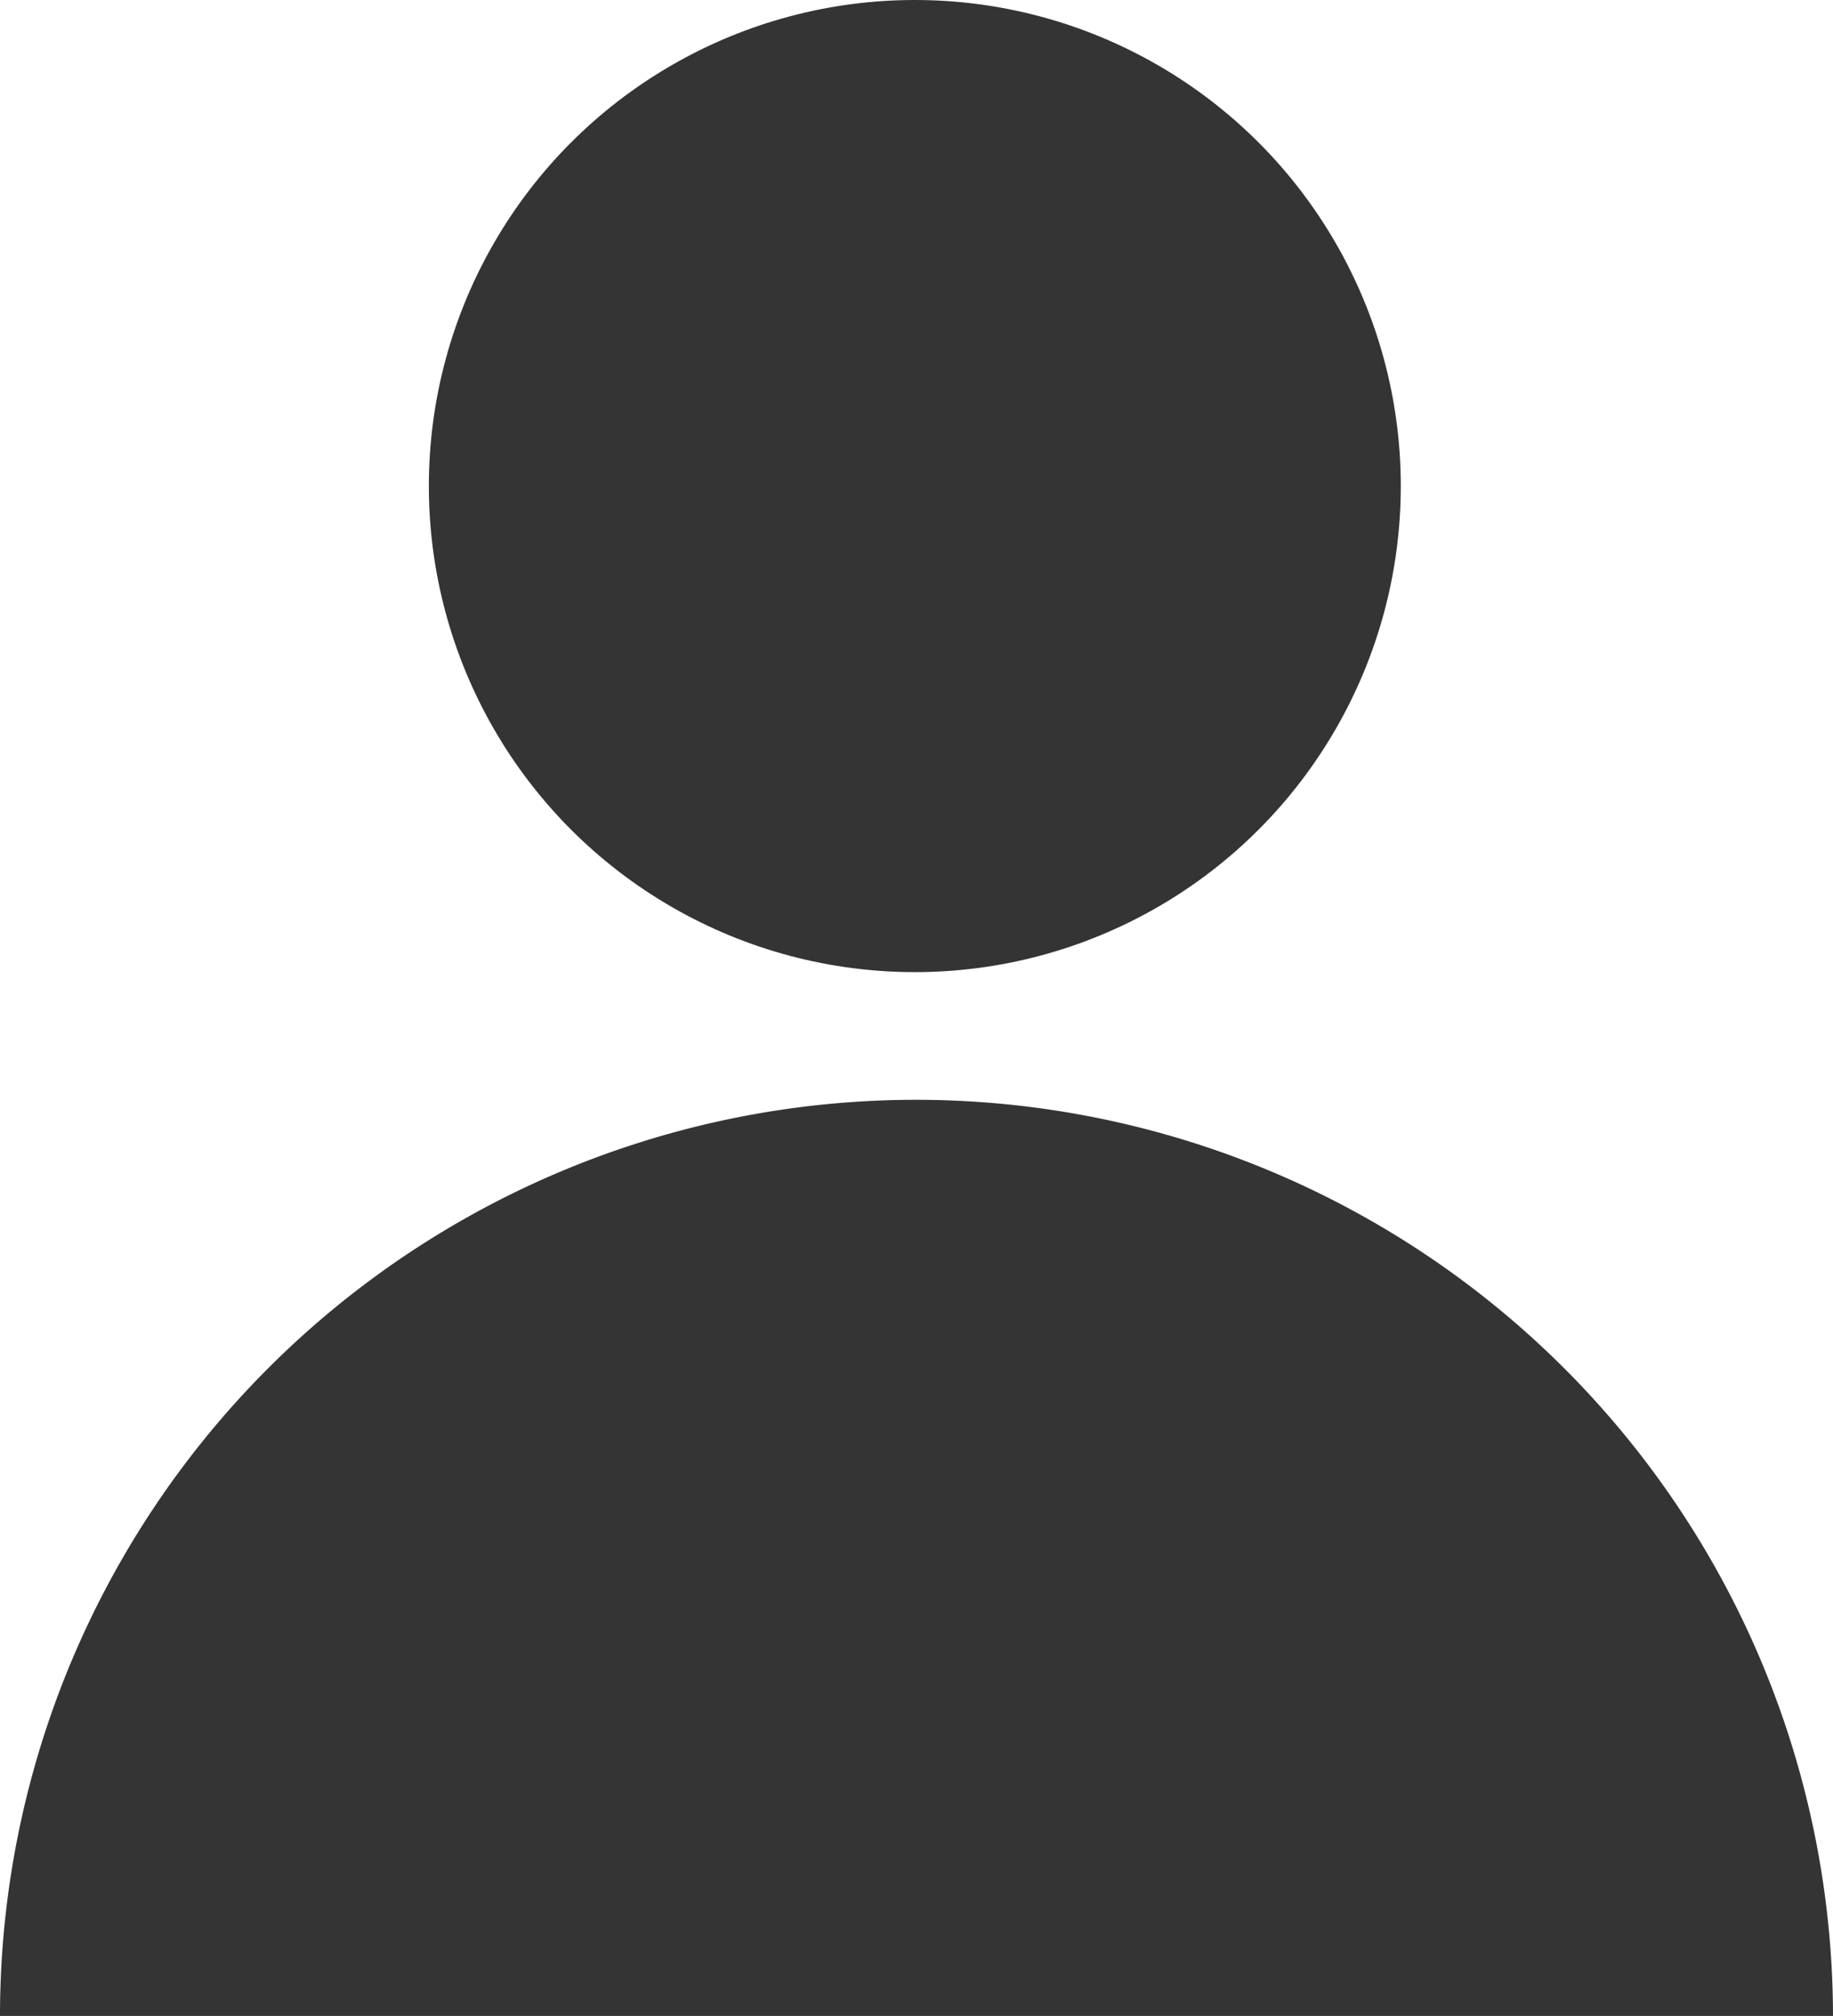
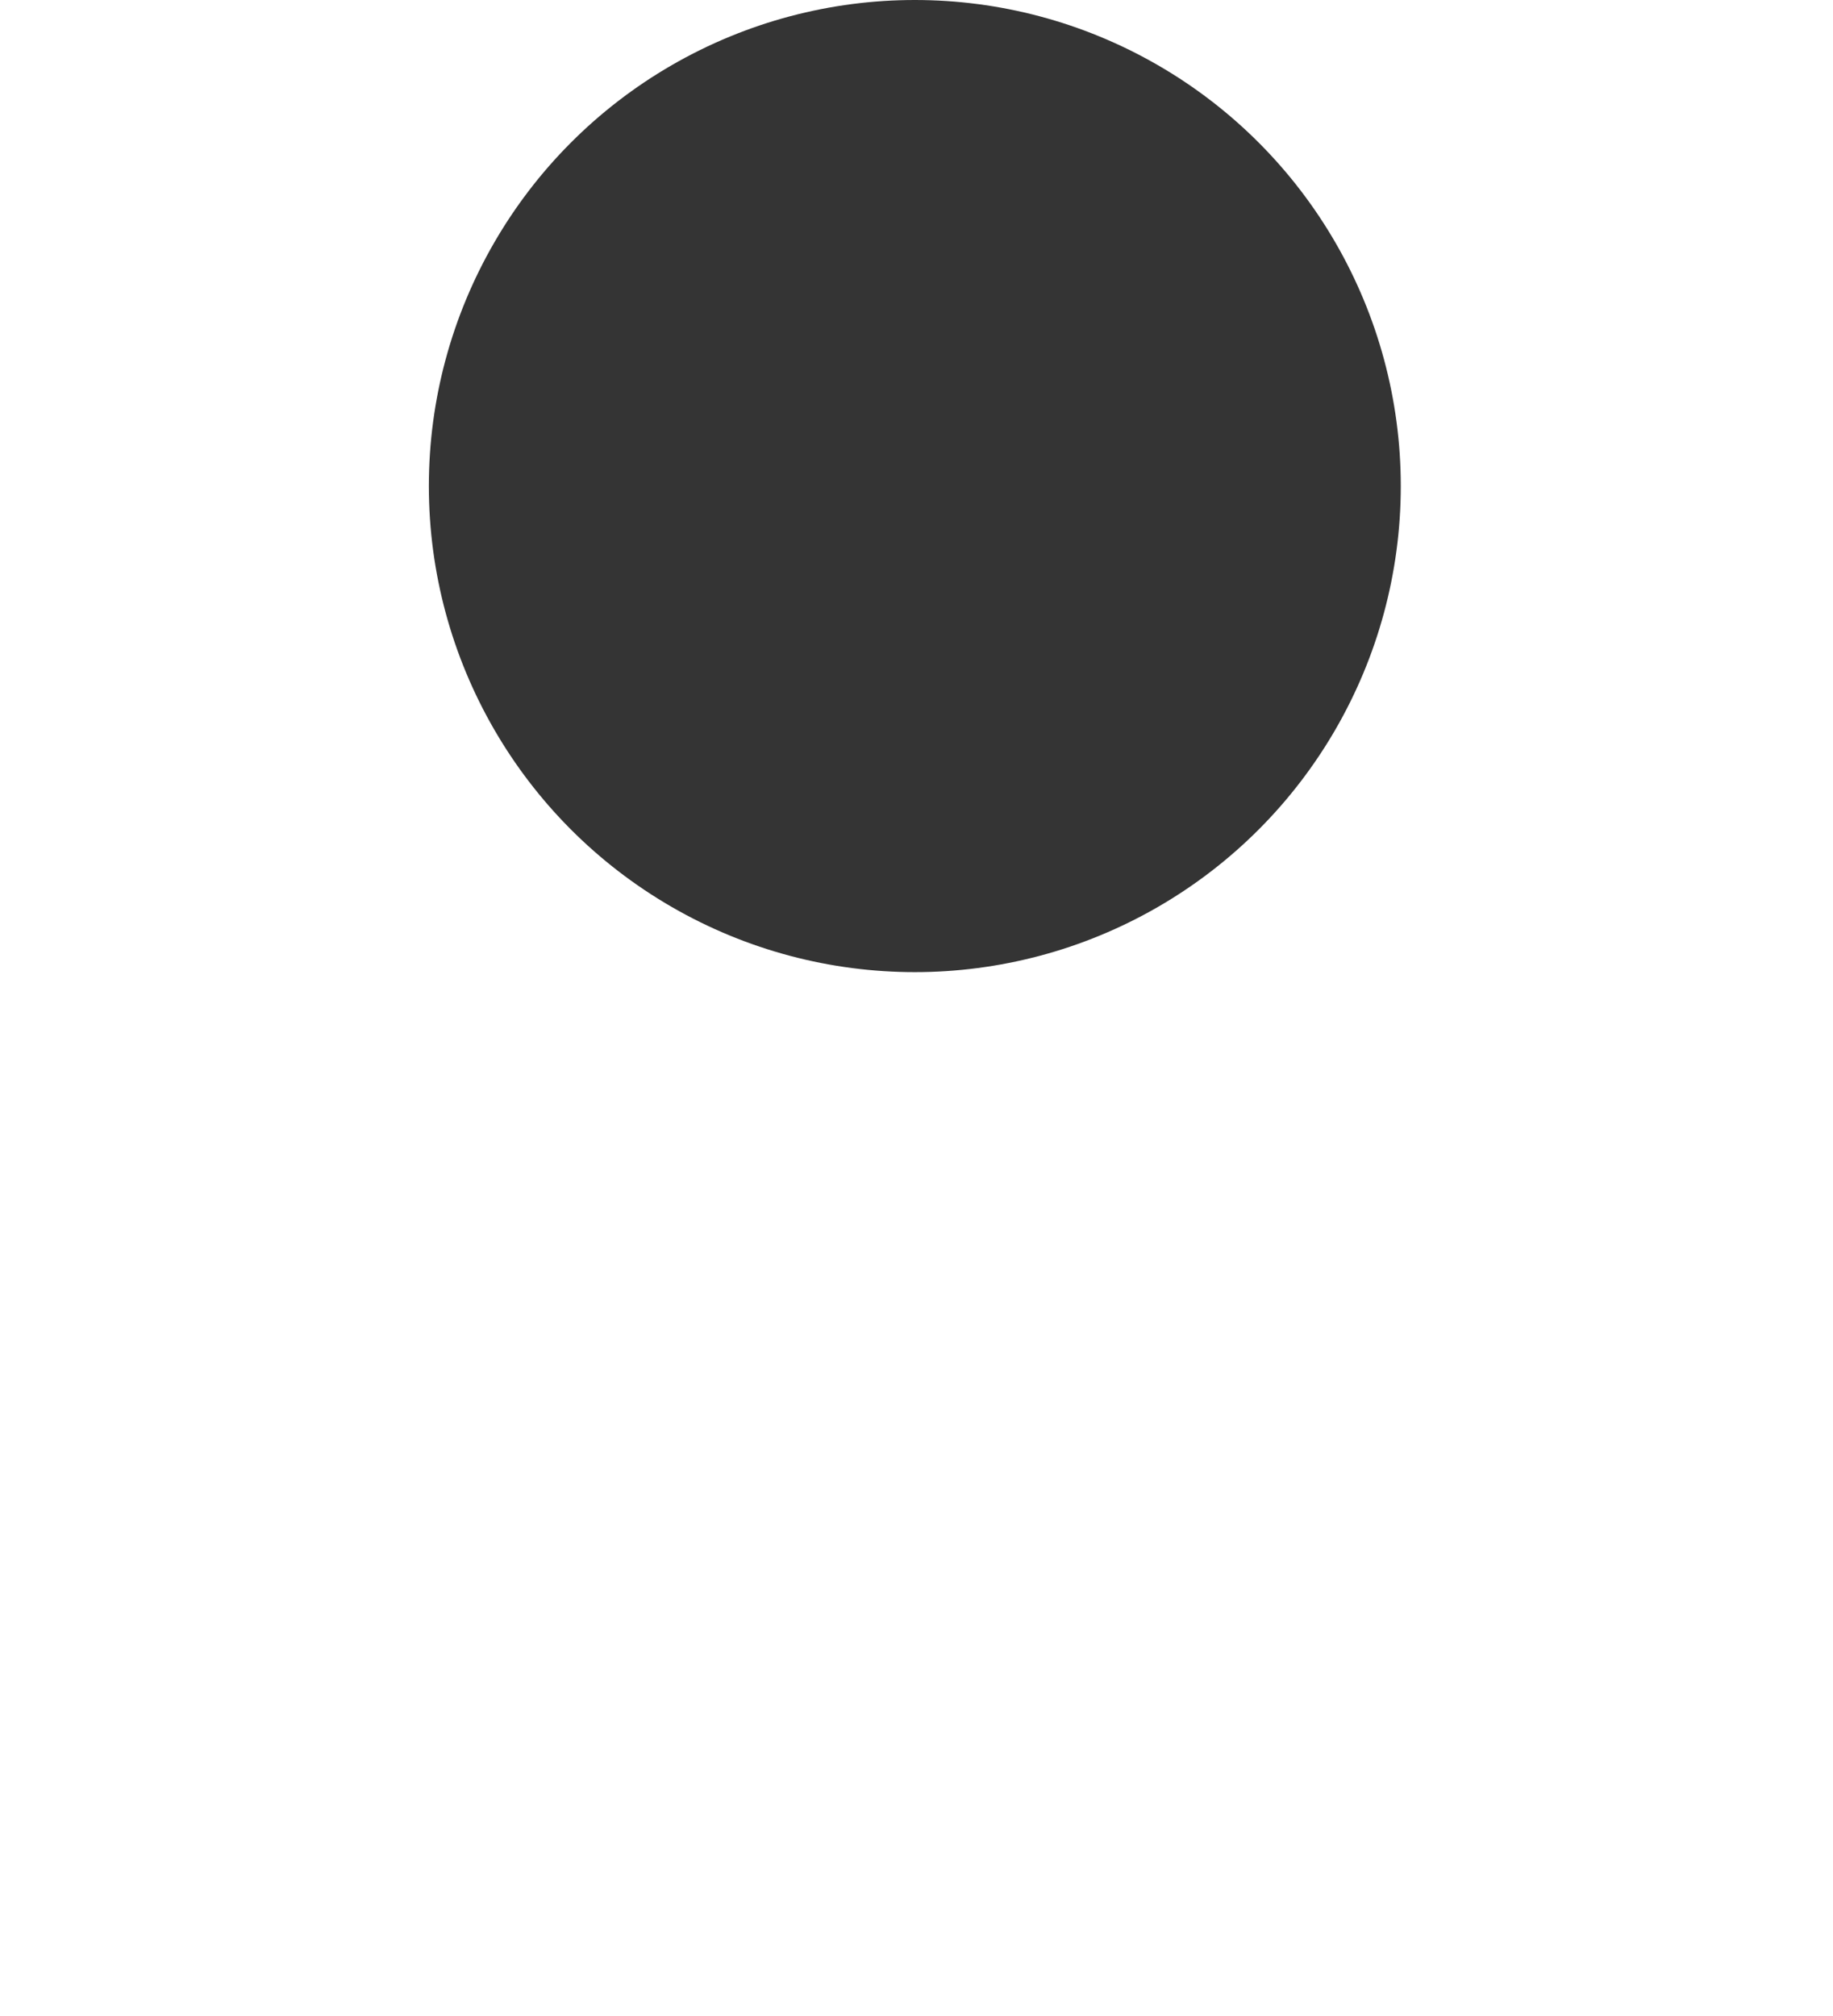
<svg xmlns="http://www.w3.org/2000/svg" viewBox="0 0 16.37 18">
  <defs>
    <style>.cls-1{fill:#343434;}</style>
  </defs>
  <title>Asset 66</title>
  <g id="Layer_2" data-name="Layer 2">
    <g id="Warstwa_1" data-name="Warstwa 1">
-       <path class="cls-1" d="M8.18,9.82A8.18,8.18,0,0,0,0,18H16.37A8.19,8.19,0,0,0,8.18,9.82Z" />
      <circle class="cls-1" cx="8.17" cy="4.34" r="4.34" />
    </g>
  </g>
</svg>